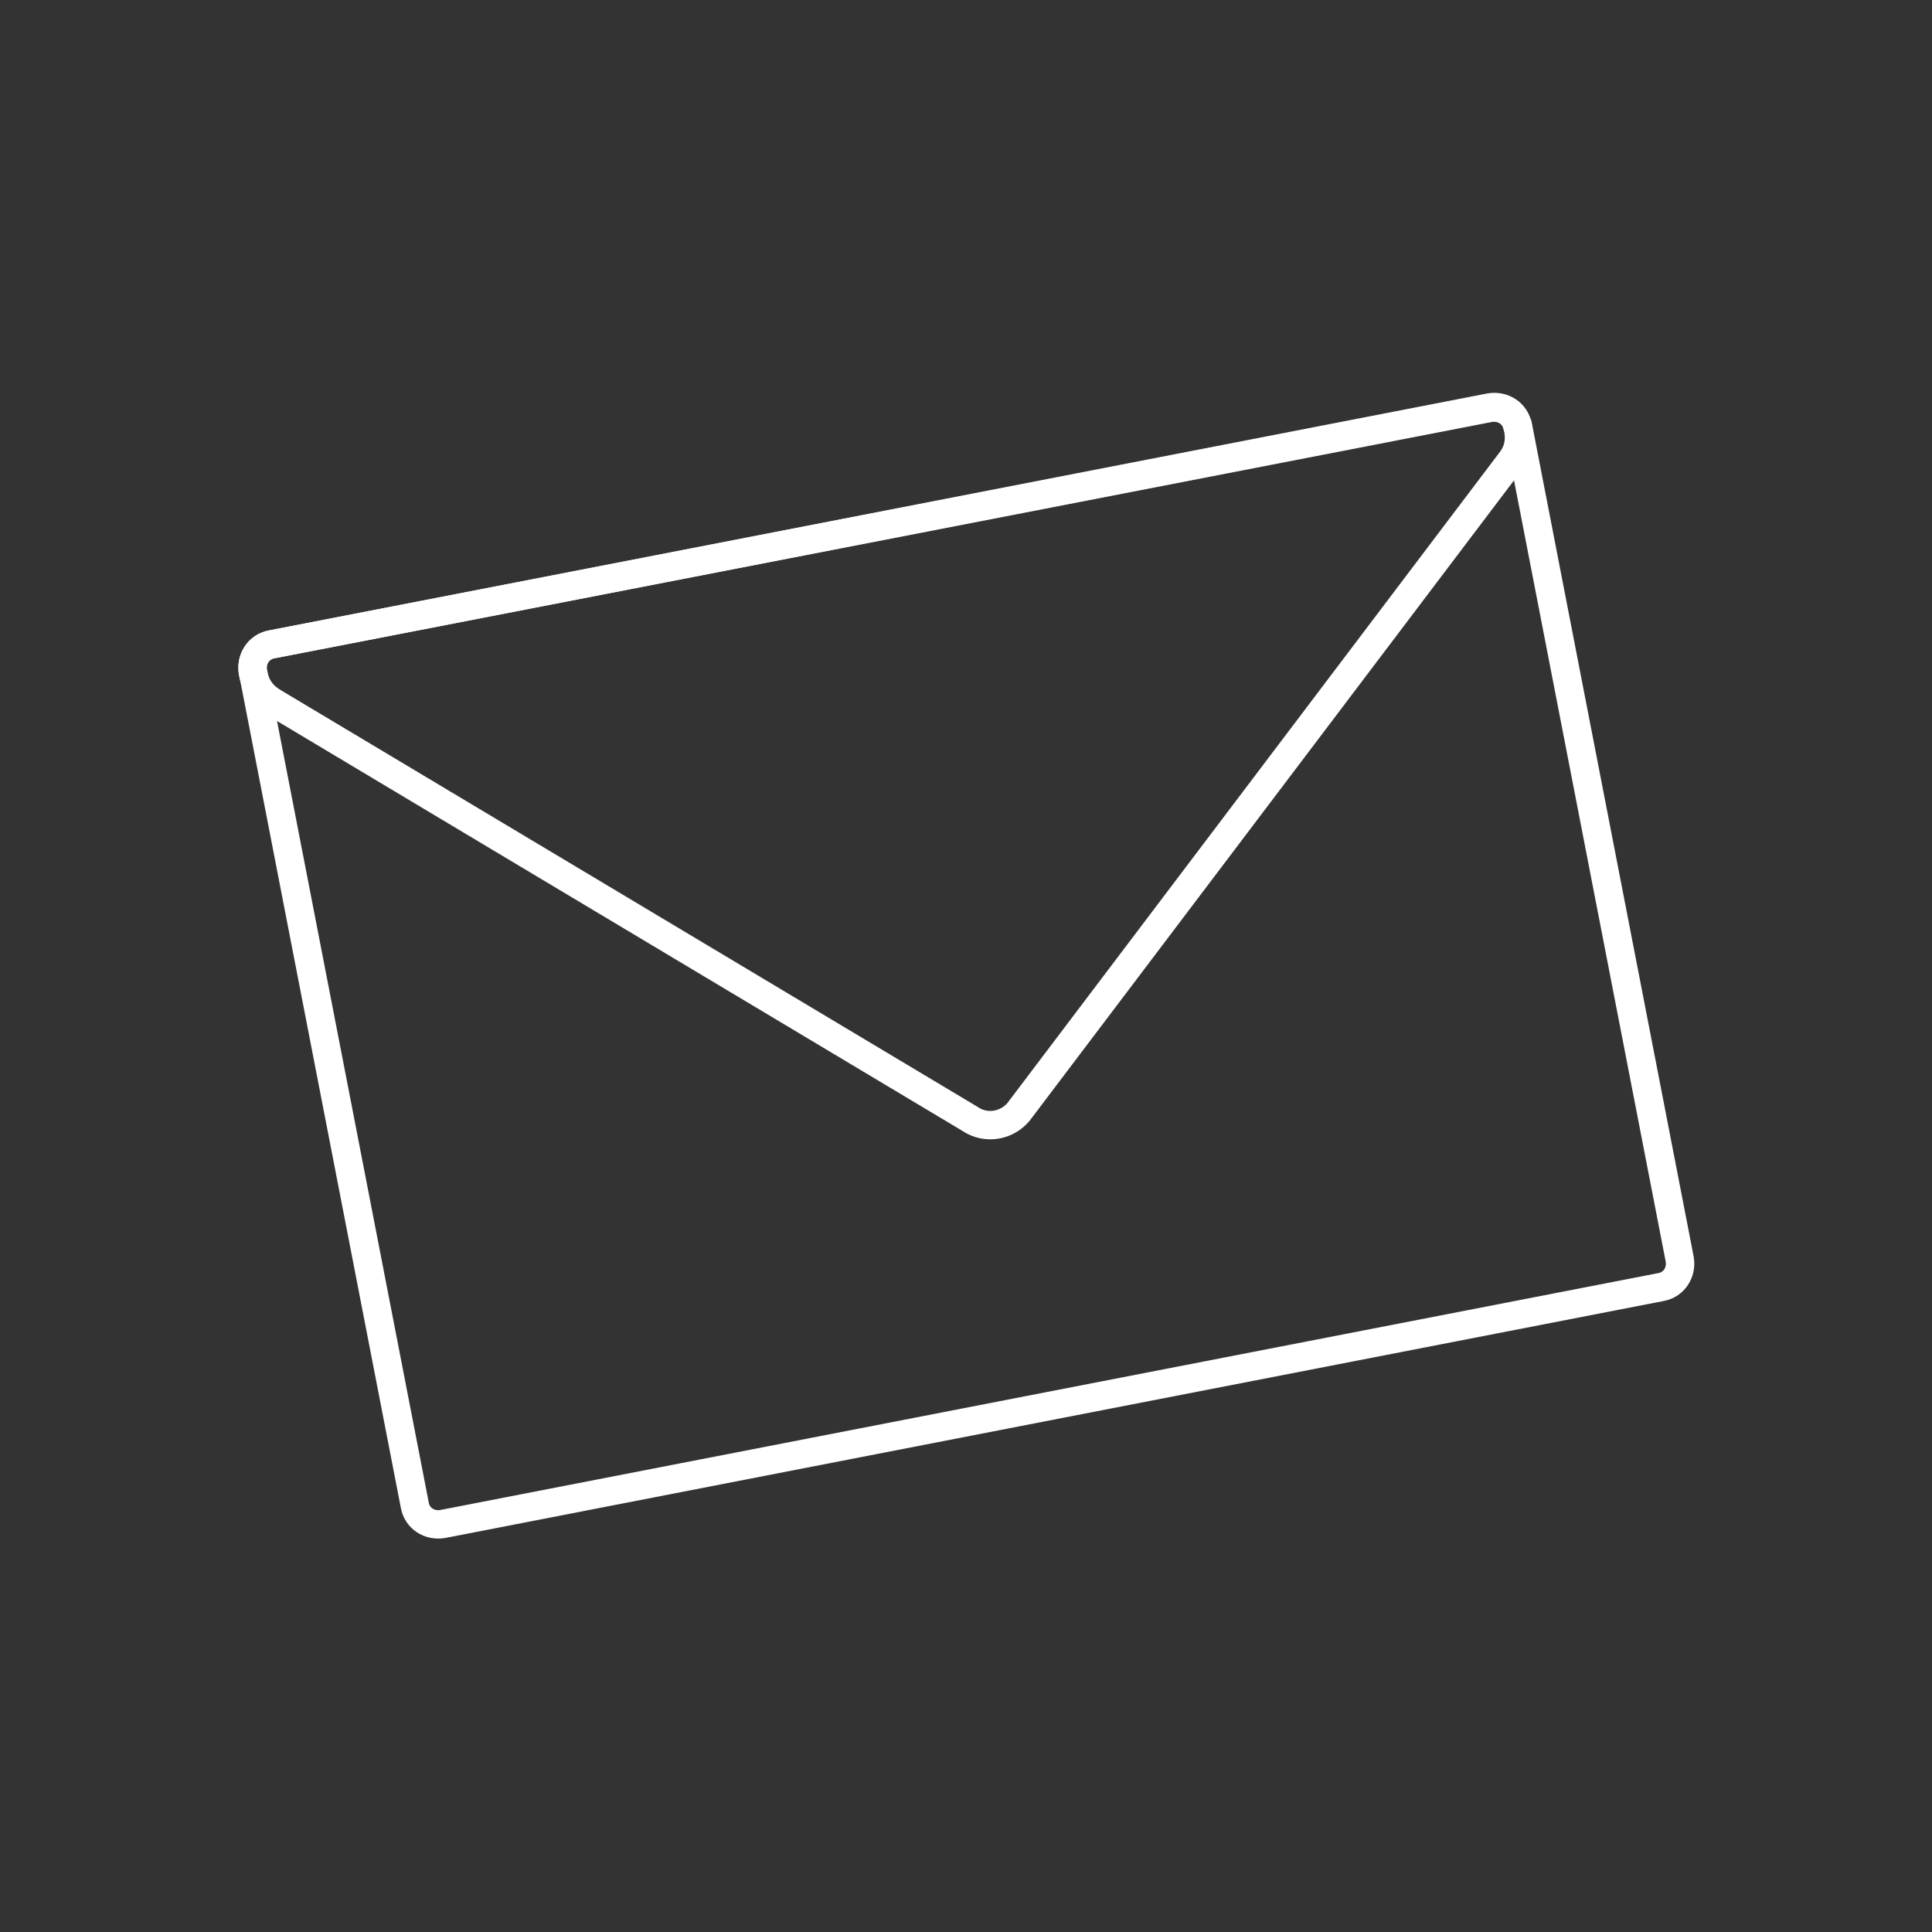
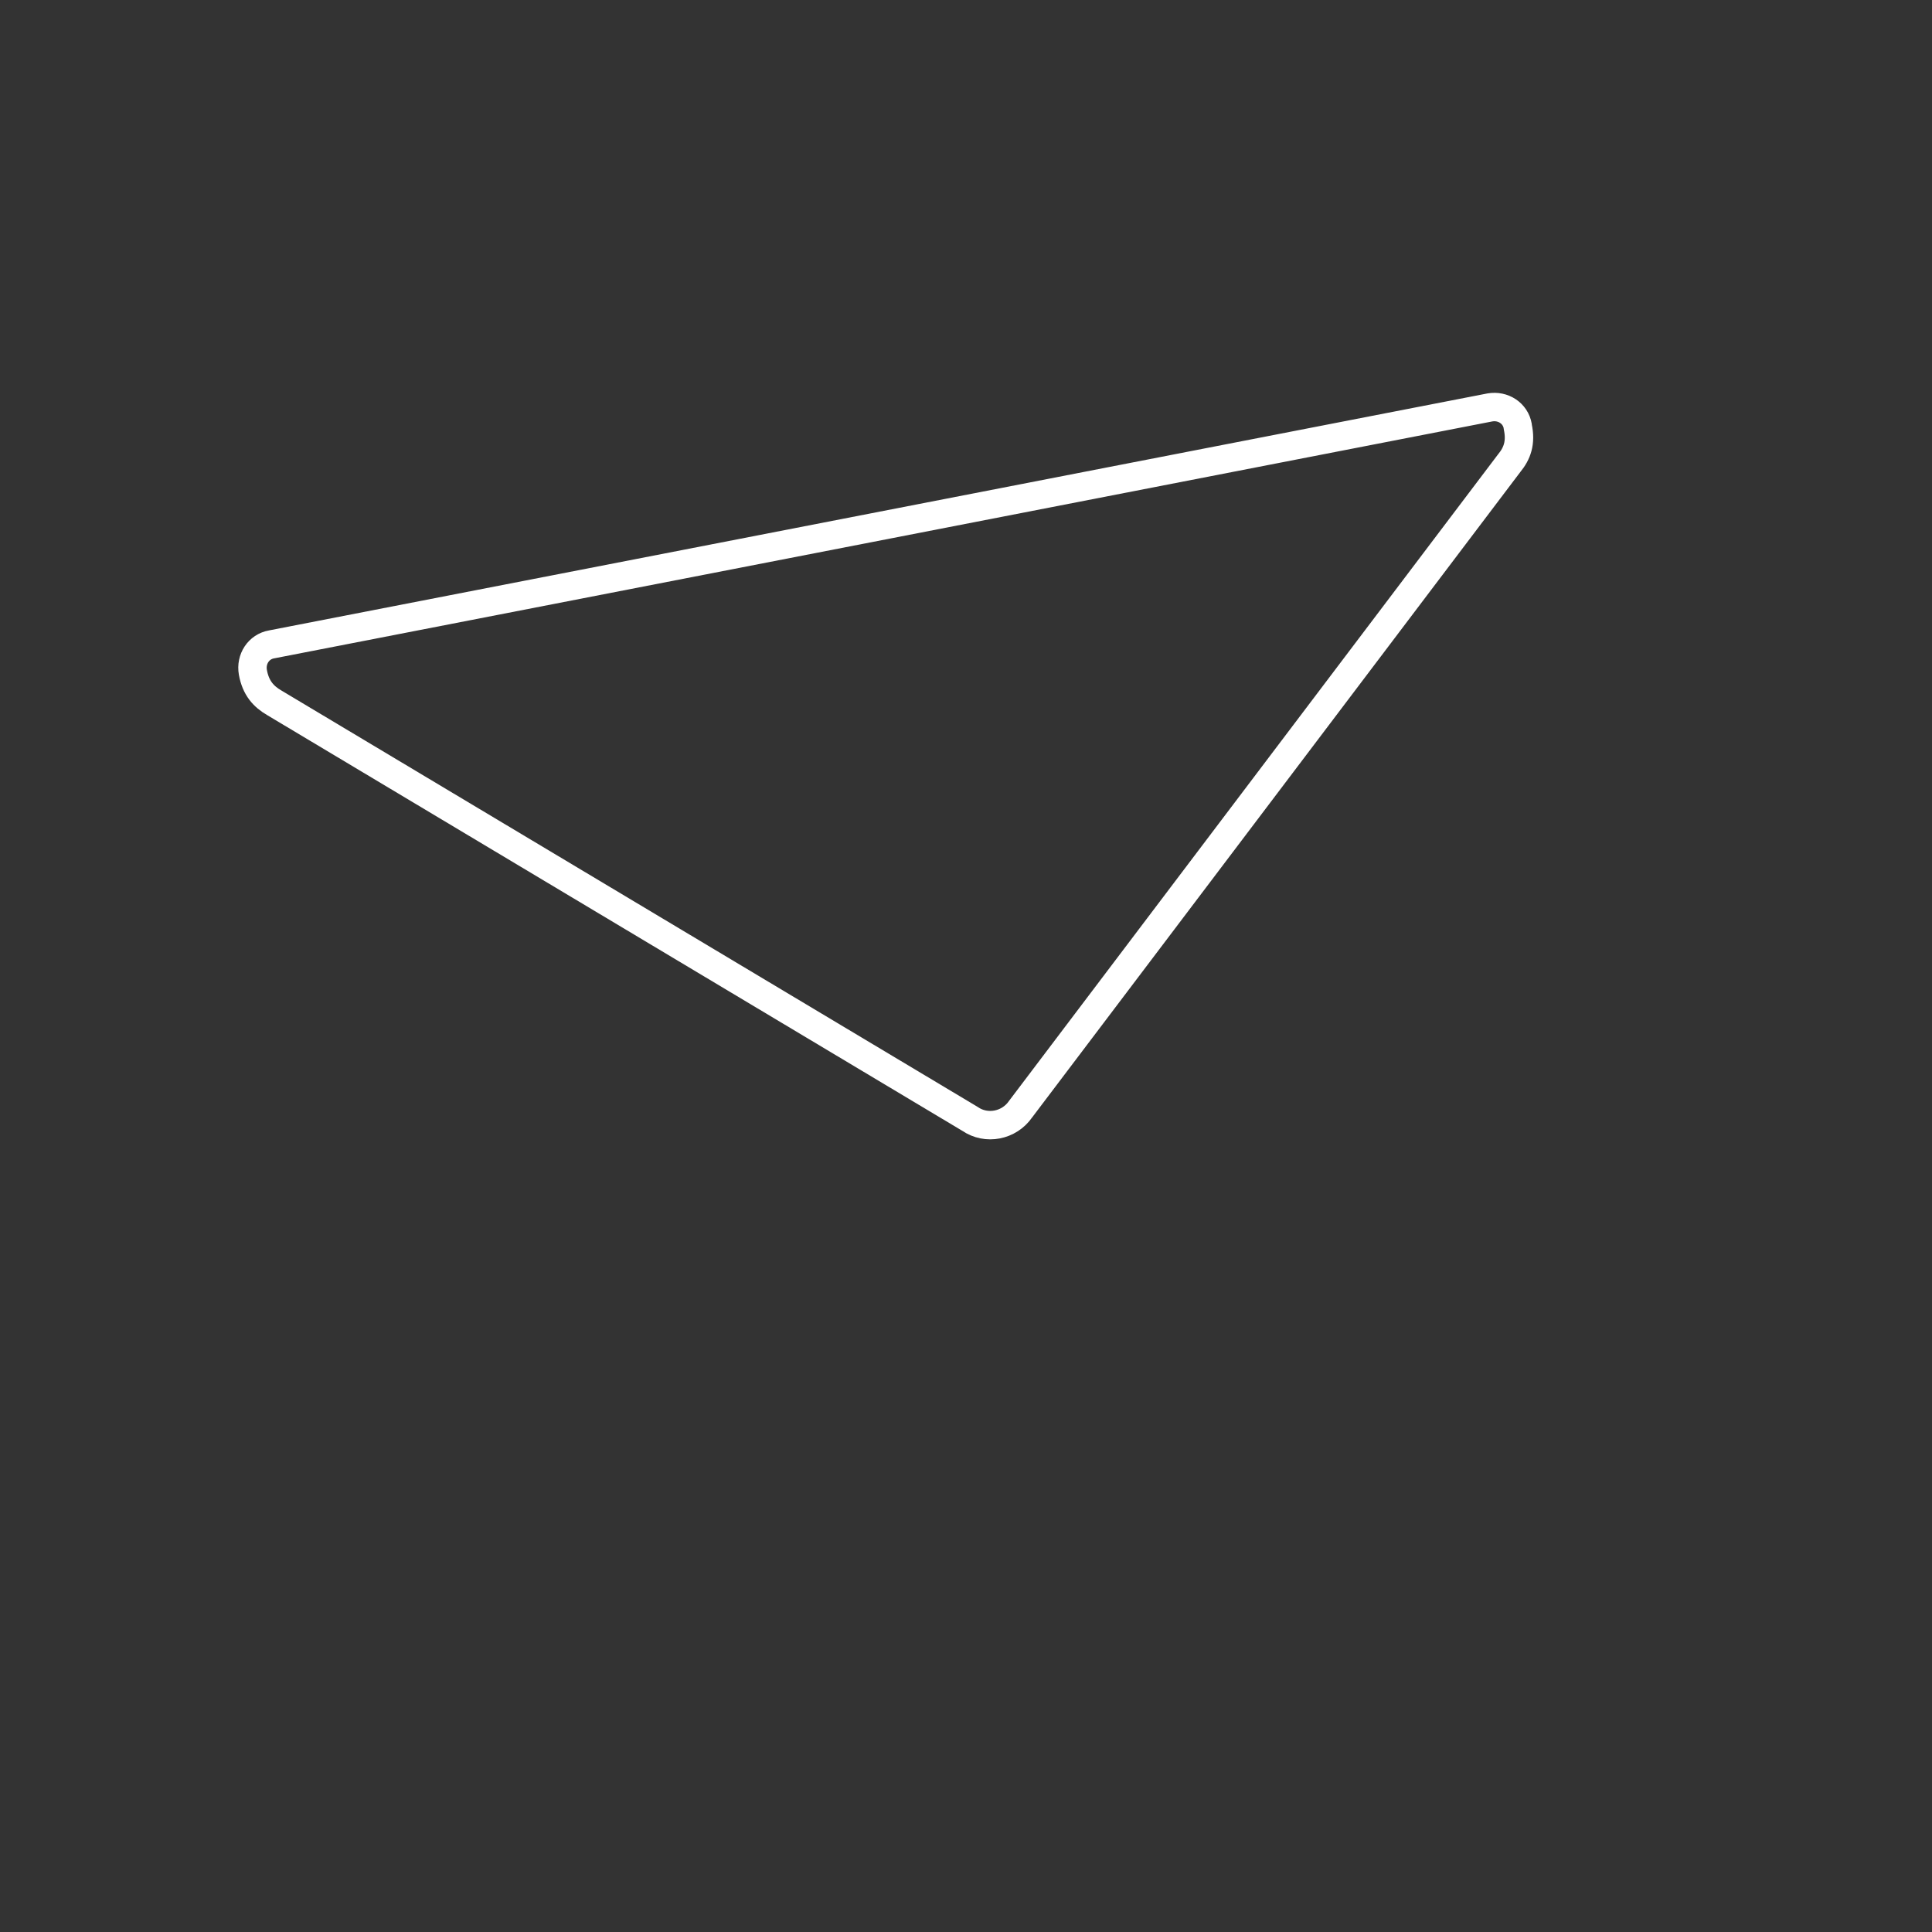
<svg xmlns="http://www.w3.org/2000/svg" id="Icons" viewBox="0 0 34 34">
  <rect x="0" y="0" width="34" height="34" fill="#333333" stroke="none" />
  <defs>
    <style>.cls-1{fill:none;stroke:#fff;stroke-linecap:round;stroke-linejoin:round;stroke-width:.5px;}</style>
  </defs>
-   <path class="cls-1" d="M26.7,7.49c-.05-.22-.26-.35-.49-.31L4.78,11.34c-.22,.04-.36,.25-.33,.47h0s2.85,14.68,2.85,14.68c.04,.23,.26,.37,.49,.33l21.44-4.17c.23-.04,.37-.26,.33-.49l-2.85-14.68h0Z" />
  <path class="cls-1" d="M26.71,7.5c-.04-.23-.26-.37-.49-.33L4.78,11.34c-.23,.04-.37,.26-.33,.49,.05,.28,.19,.43,.38,.54l12.24,7.32c.29,.2,.69,.12,.89-.17l8.6-11.37c.14-.17,.21-.36,.15-.64Z" />
</svg>